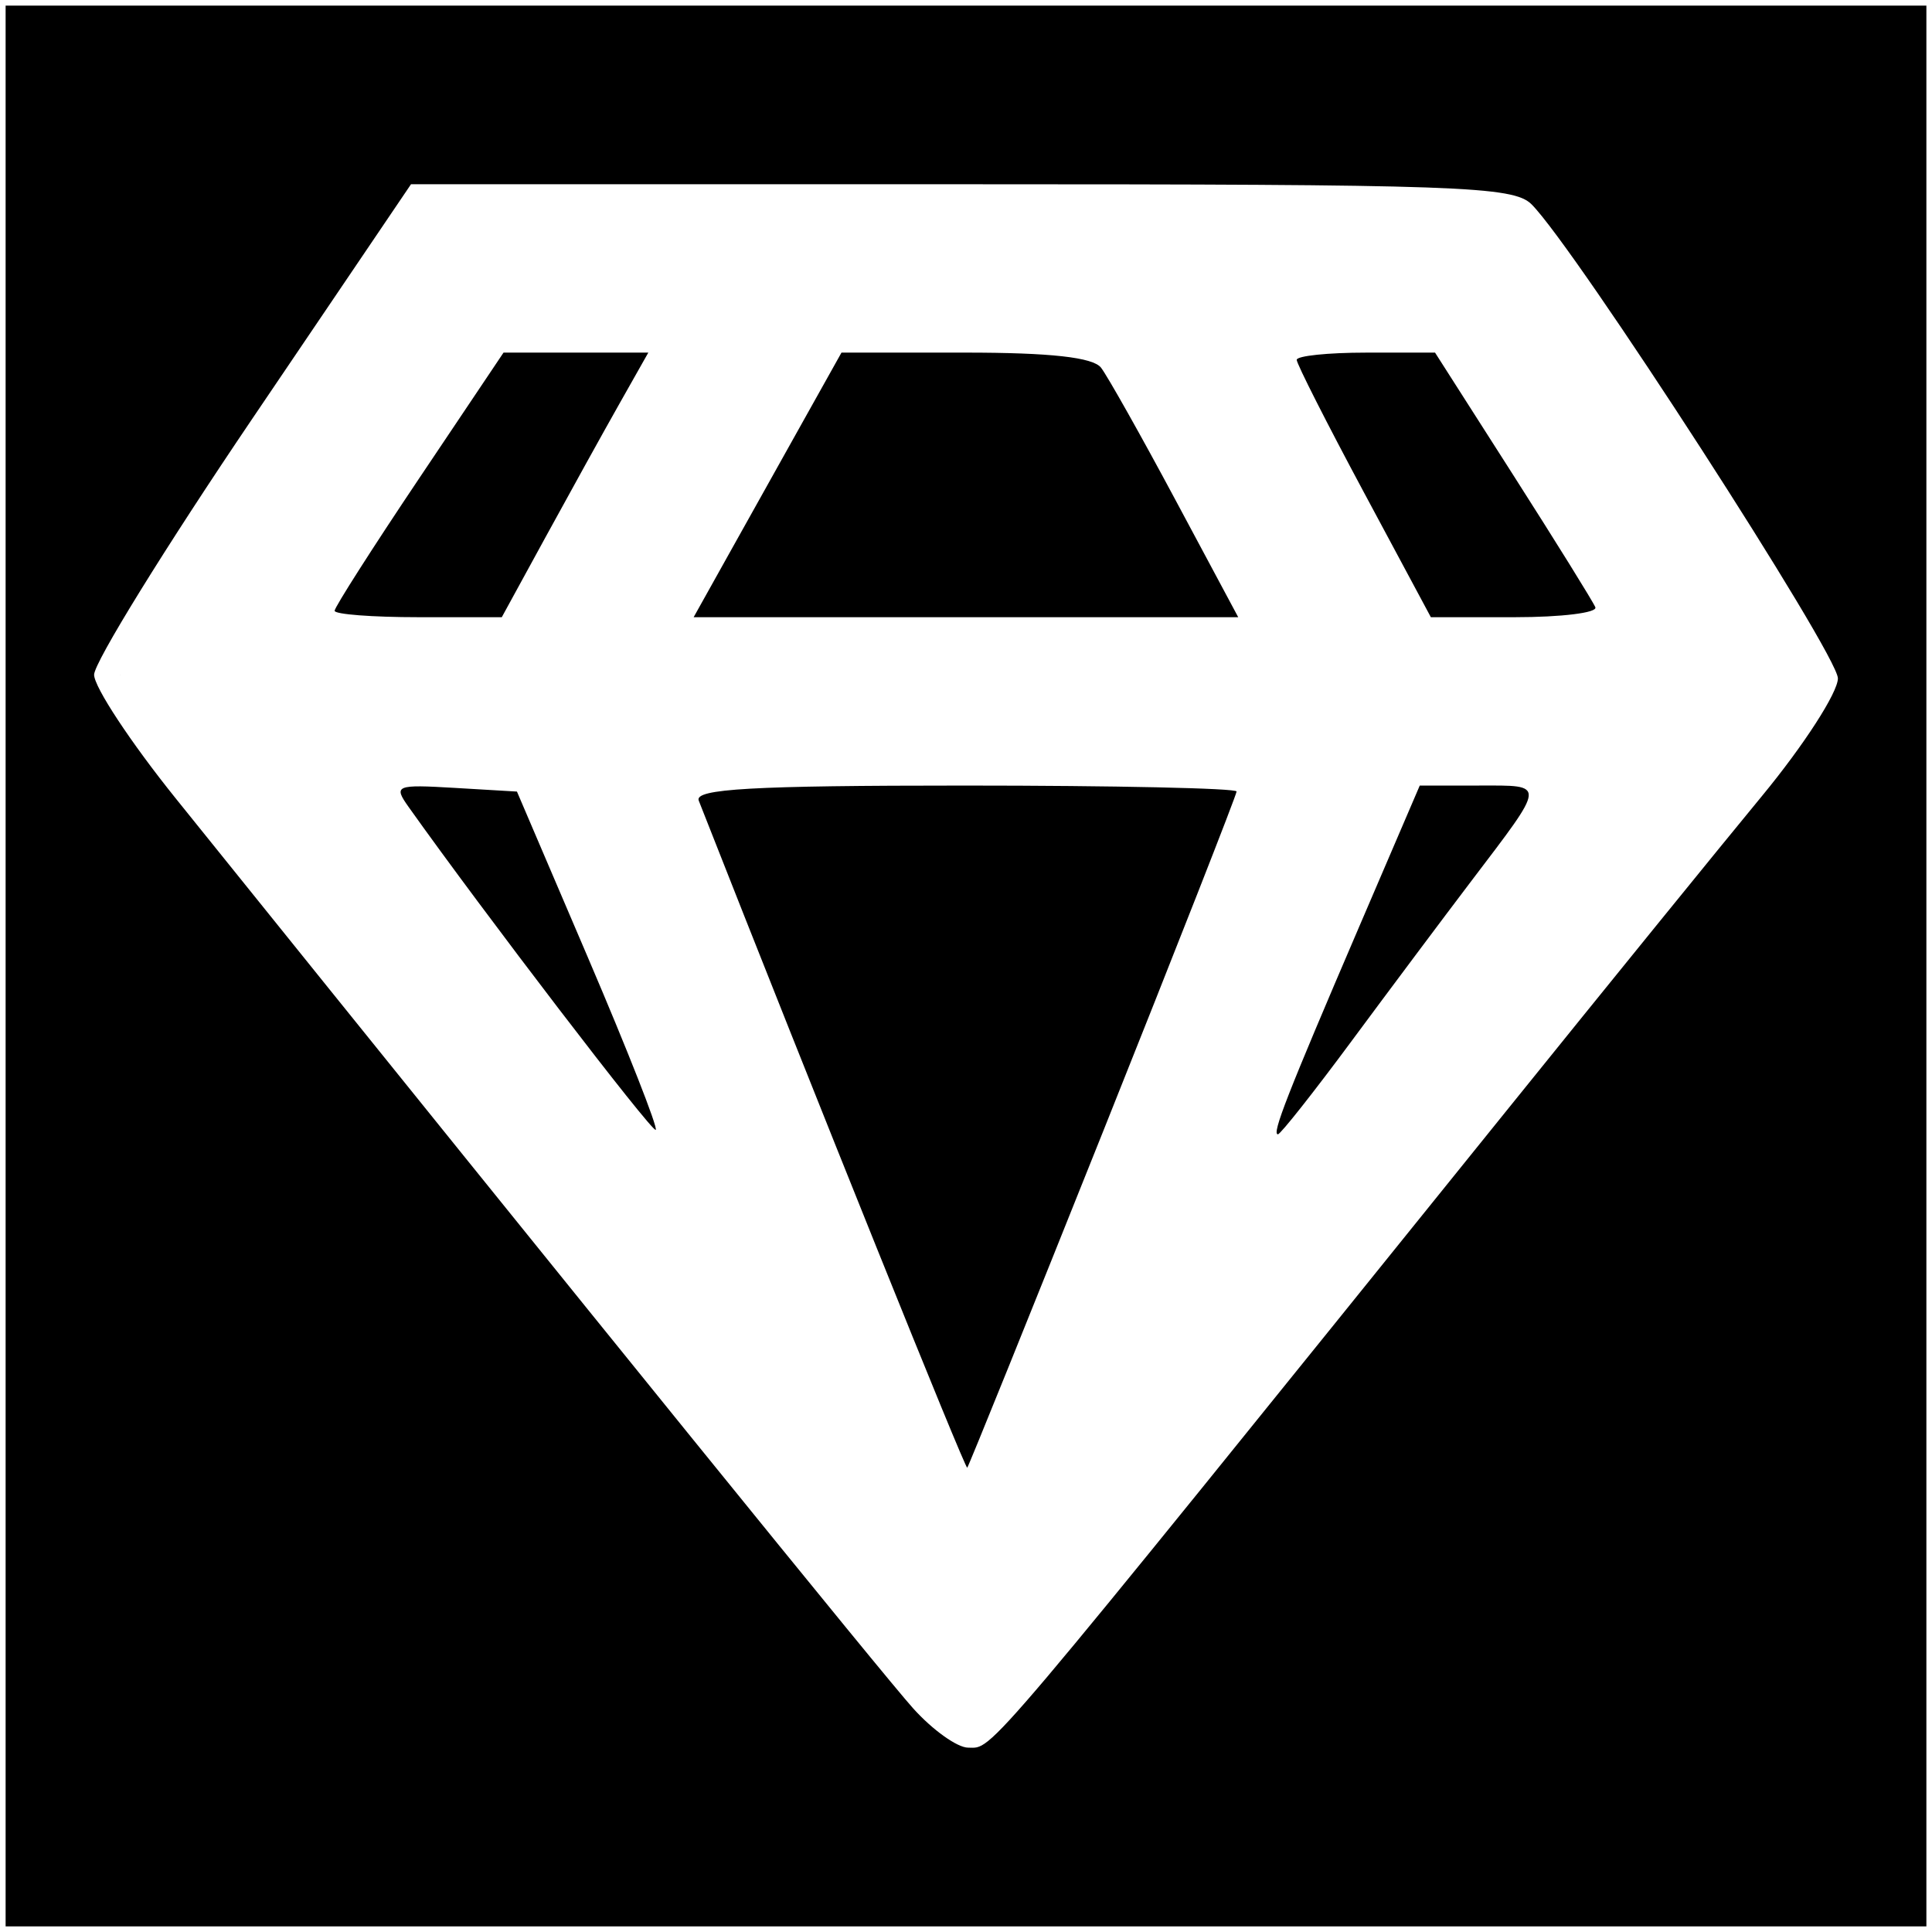
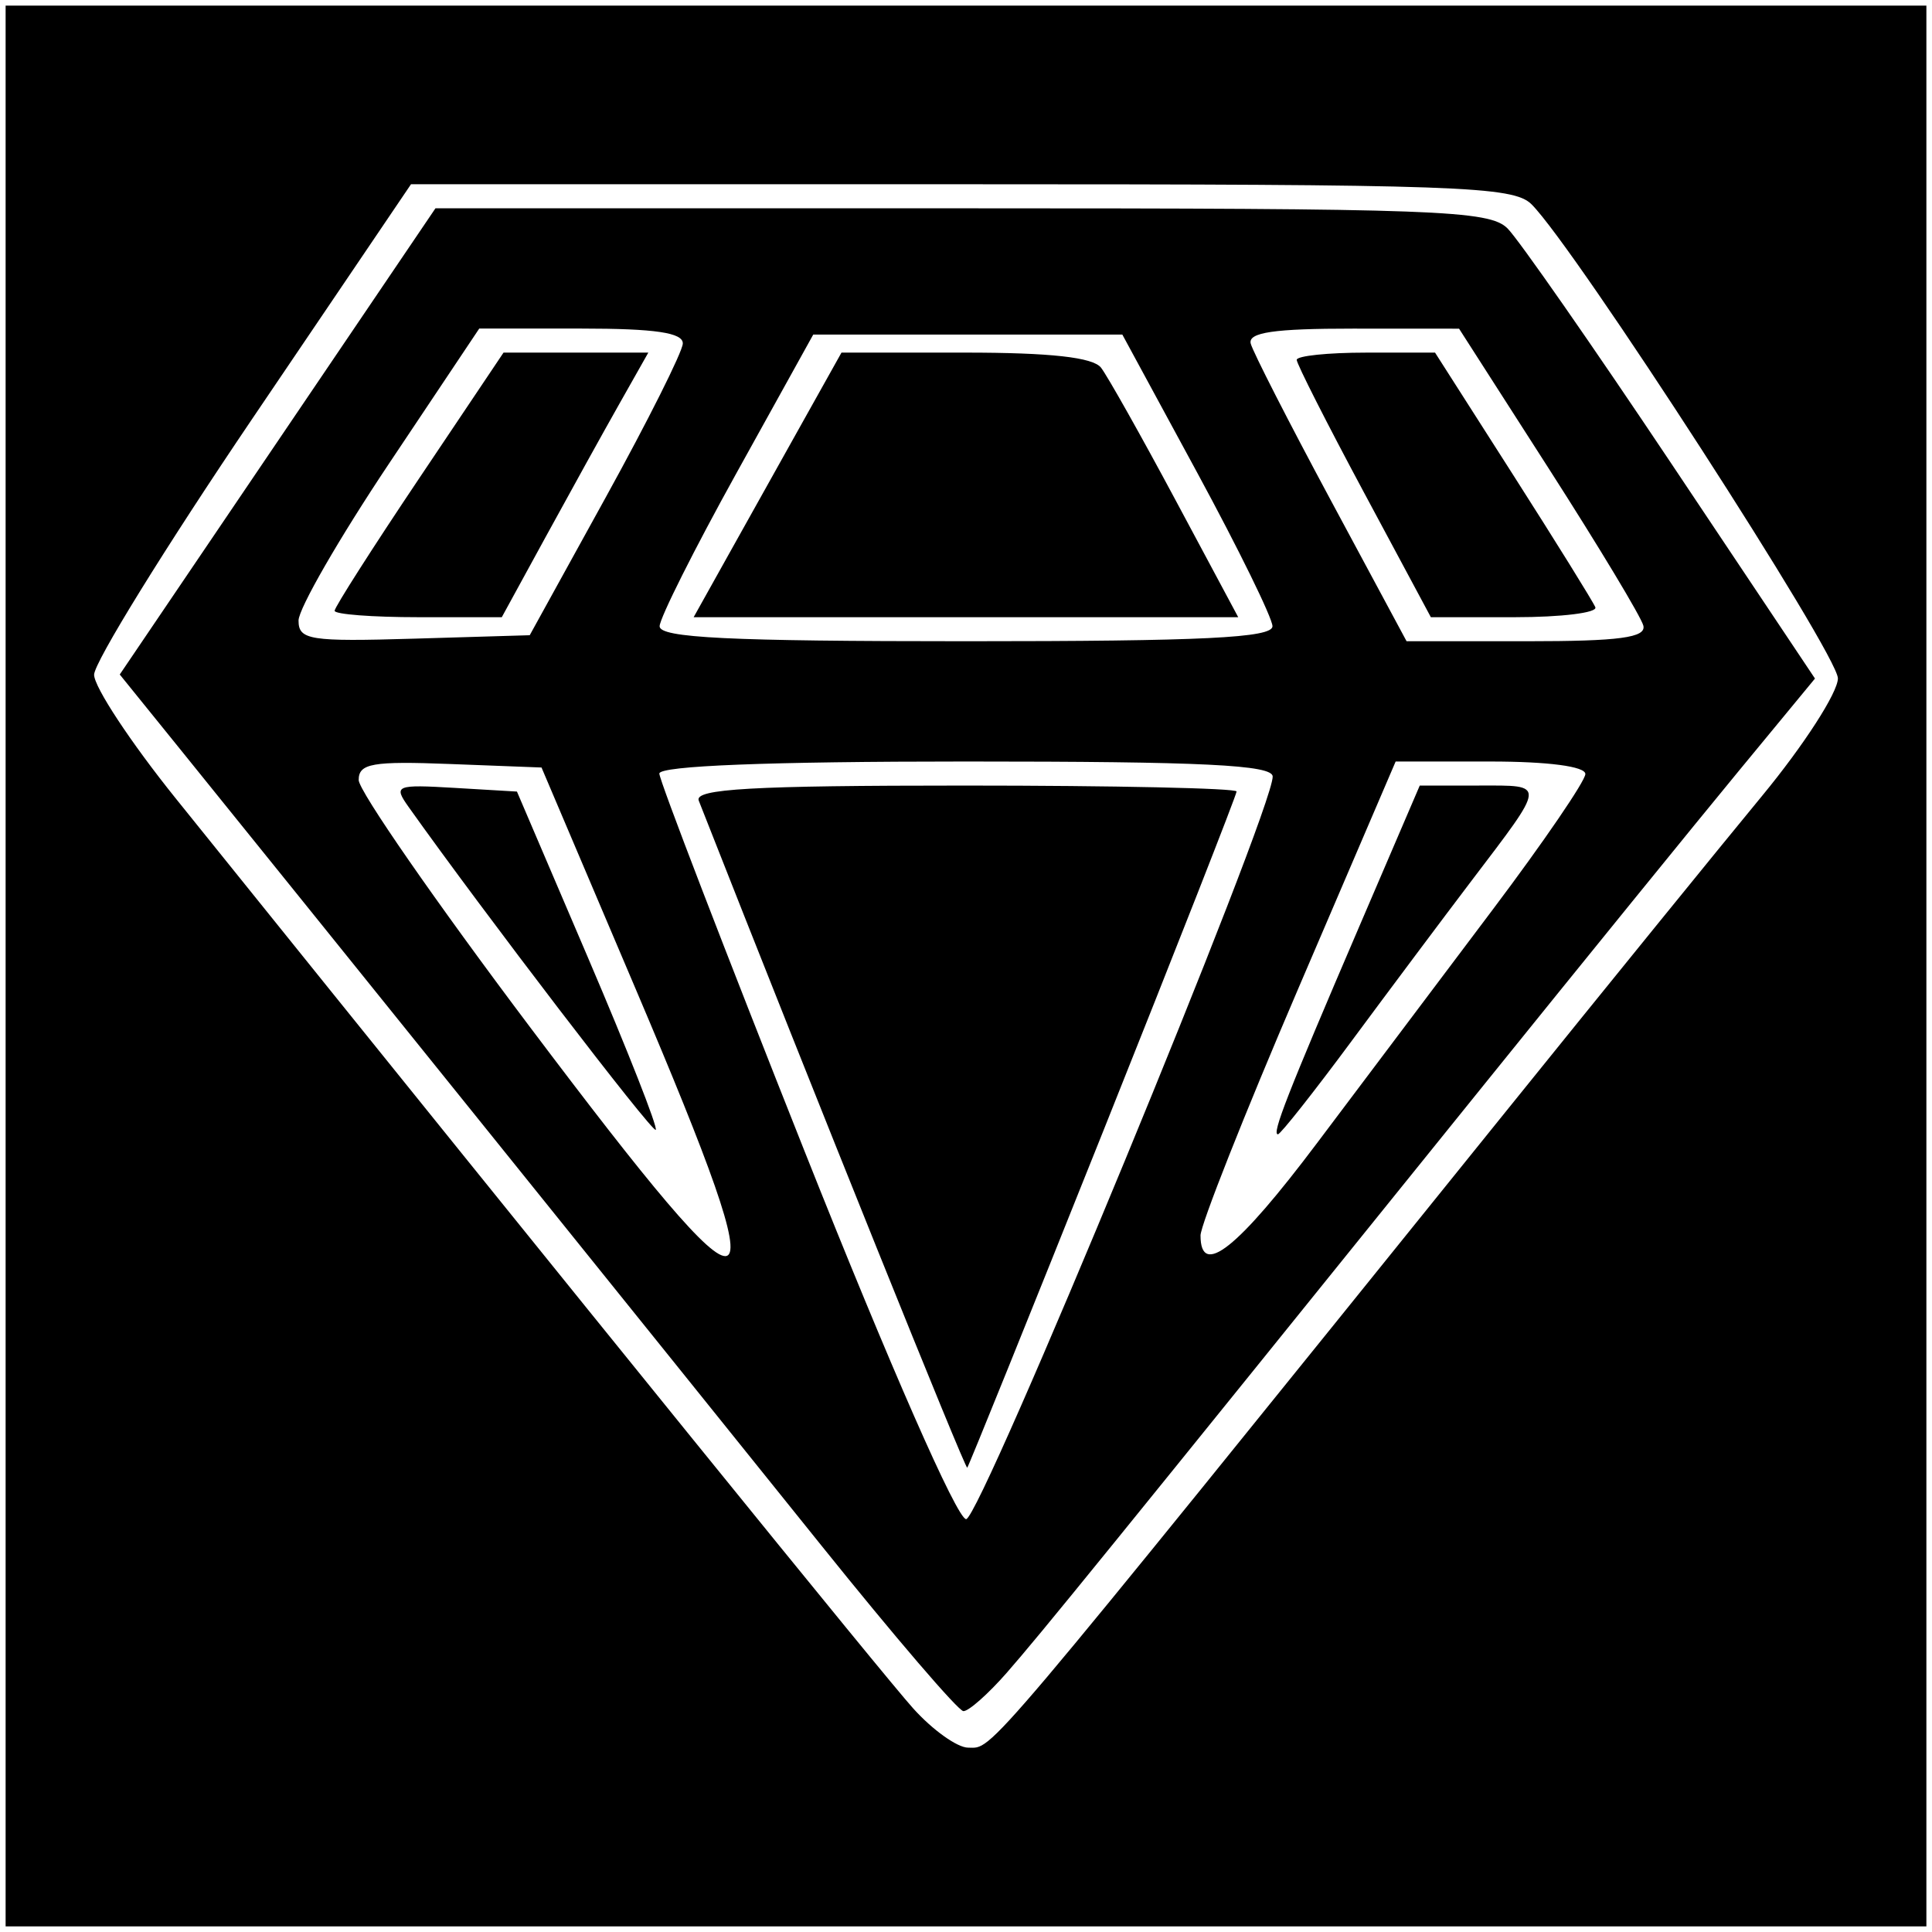
<svg xmlns="http://www.w3.org/2000/svg" xmlns:ns1="http://www.inkscape.org/namespaces/inkscape" xmlns:ns2="http://sodipodi.sourceforge.net/DTD/sodipodi-0.dtd" width="512" height="512" viewBox="0 0 135.467 135.467" version="1.1" id="svg8" ns1:version="1.0.2 (e86c870879, 2021-01-15, custom)" ns2:docname="icon.svg">
  <rect x="0" y="0" width="135.467" height="135.467" fill="#808080" stroke="none" />
  <defs id="defs2" />
  <ns2:namedview id="base" pagecolor="#ffffff" bordercolor="#666666" borderopacity="1.0" ns1:pageopacity="0.0" ns1:pageshadow="2" ns1:zoom="0.7" ns1:cx="546.95453" ns1:cy="478.08921" ns1:document-units="mm" ns1:current-layer="layer1" ns1:document-rotation="0" showgrid="false" ns1:window-width="1920" ns1:window-height="1017" ns1:window-x="1272" ns1:window-y="-8" ns1:window-maximized="1" units="px" />
  <g ns1:label="Слой 1" ns1:groupmode="layer" id="layer1">
    <rect style="fill:#000000;fill-opacity:1;stroke:#ffffff;stroke-width:0.787;stroke-linecap:round;stroke-miterlimit:4;stroke-dasharray:none;stroke-dashoffset:0;stroke-opacity:1" id="rect909" width="135.467" height="135.467" x="3.5603841e-06" y="3.5603841e-06" />
-     <circle style="fill:none;fill-opacity:1;stroke:none;stroke-width:2.852;stroke-linecap:round;stroke-miterlimit:4;stroke-dasharray:none;stroke-dashoffset:0;stroke-opacity:1" id="path865" cx="67.733" cy="67.733" r="60.697" />
-     <path style="fill:#000000;stroke-width:0.672" id="path847" d="" />
    <path style="fill:#ffffff;fill-opacity:1;stroke:#ffffff;stroke-width:0;stroke-miterlimit:4;stroke-dasharray:none;stroke-opacity:1" d="M 64.04,119.8 C 61.991,117.527 42.059,92.931 12.321,55.982 9.173,52.071 6.598,48.169 6.598,47.31 c 0,-0.858 4.999,-8.948 11.11,-17.976 l 11.11,-16.415 h 38.581 c 34.959,0 38.714,0.133 39.994,1.412 3.074,3.074 21.476,31.552 21.476,33.235 0,0.987 -2.392,4.695 -5.316,8.239 -2.924,3.544 -10.977,13.464 -17.896,22.044 -37.313,46.272 -35.978,44.692 -37.773,44.692 -0.756,0 -2.486,-1.233 -3.844,-2.741 z m 6.568,-2.53 c 2.327,-2.656 6.779,-8.142 33.363,-41.108 6.919,-8.58 14.99,-18.521 17.936,-22.092 L 127.262,47.578 117.19,32.504 c -5.54,-8.291 -10.707,-15.71 -11.484,-16.486 -1.278,-1.278 -4.924,-1.412 -38.293,-1.412 H 30.533 l -11.068,16.344 -11.068,16.344 4.342,5.37 c 6.948,8.593 34.764,43.138 44.877,55.732 5.102,6.354 9.572,11.567 9.934,11.584 0.362,0.018 1.739,-1.202 3.059,-2.709 z M 56.447,80.804 C 50.828,66.66 46.231,54.707 46.231,54.241 c 0,-0.544 7.675,-0.846 21.503,-0.846 16.639,0 21.503,0.238 21.504,1.054 0.004,2.427 -20.489,52.07 -21.495,52.07 -0.631,0 -5.328,-10.692 -11.296,-25.716 z m 20.906,-1.485 c 5.144,-12.874 9.353,-23.593 9.353,-23.822 0,-0.228 -8.578,-0.415 -19.063,-0.415 -14.91,0 -18.973,0.23 -18.649,1.054 8.265,21.012 18.691,46.917 18.826,46.776 0.099,-0.103 4.389,-10.72 9.533,-23.594 z M 37.161,72.015 C 30.555,63.242 25.15,55.447 25.15,54.693 c 0,-1.165 0.956,-1.333 6.41,-1.123 l 6.41,0.246 6.632,15.6 c 10.297,24.221 9.144,24.624 -7.441,2.599 z M 41.258,67.219 36.247,55.503 31.882,55.245 c -4.14,-0.244 -4.306,-0.176 -3.23,1.339 5.265,7.41 17.097,22.869 17.327,22.639 0.159,-0.159 -1.966,-5.561 -4.722,-12.005 z m 42.919,19.415 c 0,-0.734 3.079,-8.513 6.841,-17.286 l 6.841,-15.952 h 6.651 c 4.04,0 6.651,0.344 6.651,0.876 0,0.482 -2.916,4.751 -6.479,9.486 -3.564,4.736 -9.12,12.12 -12.348,16.41 -5.563,7.394 -8.156,9.45 -8.156,6.466 z M 94.767,73 c 2.661,-3.594 6.422,-8.622 8.359,-11.173 5.331,-7.02 5.307,-6.746 0.592,-6.746 h -4.168 l -4.272,9.954 c -5.019,11.694 -6.117,14.5 -5.674,14.5 0.179,0 2.503,-2.941 5.164,-6.535 z M 20.933,43.512 c 0,-0.832 2.851,-5.778 6.335,-10.993 l 6.335,-9.481 h 7.157 c 5.185,0 7.146,0.29 7.116,1.054 -0.022,0.58 -2.446,5.418 -5.387,10.751 l -5.346,9.697 -8.105,0.241 c -7.321,0.218 -8.105,0.095 -8.105,-1.27 z m 17.363,-5.928 c 1.711,-3.131 4.022,-7.305 5.136,-9.276 l 2.026,-3.584 h -5.076 -5.076 l -5.922,8.826 c -3.257,4.854 -5.922,9.028 -5.922,9.276 0,0.247 2.638,0.45 5.861,0.45 h 5.861 z m 7.955,6.324 c 0.011,-0.58 2.44,-5.418 5.396,-10.751 l 5.375,-9.697 H 67.859 78.696 l 5.257,9.697 c 2.891,5.334 5.263,10.172 5.27,10.751 0.01,0.816 -4.842,1.054 -21.489,1.054 -16.651,0 -21.498,-0.238 -21.482,-1.054 z M 82.419,35.054 c -2.421,-4.522 -4.77,-8.696 -5.22,-9.276 -0.561,-0.722 -3.555,-1.054 -9.507,-1.054 h -8.689 l -2.712,4.849 c -1.492,2.667 -3.824,6.841 -5.183,9.276 l -2.471,4.427 h 19.092 19.092 z m 10.879,0 c -2.93,-5.449 -5.45,-10.382 -5.6,-10.962 -0.203,-0.784 1.631,-1.053 7.168,-1.05 l 7.44,0.004 6.324,9.862 c 3.478,5.424 6.447,10.355 6.597,10.958 0.21,0.844 -1.665,1.096 -8.165,1.096 H 98.625 L 93.298,35.054 Z M 111.863,42.581 c -0.155,-0.382 -2.747,-4.557 -5.761,-9.276 l -5.48,-8.58 h -4.85 c -2.667,0 -4.85,0.228 -4.85,0.507 0,0.279 2.117,4.453 4.703,9.276 l 4.703,8.768 h 5.907 c 3.249,0 5.781,-0.313 5.626,-0.695 z" id="path863" ns2:nodetypes="sssscsssssssssscssscccssssssscssssssssssscssscsssssscsssssssscssssscssscsssscccssscscscccscscssscsscccscsccssscccsscssscss" />
-     <path style="fill:#ffffff;stroke:#ffffff;stroke-width:4.535;stroke-linecap:round;stroke-miterlimit:4;stroke-dasharray:none;fill-opacity:1;stroke-opacity:1" d="M 243.931,439.875 C 238.026,433 193.09,377.553 144.073,316.661 95.057,255.768 49.974,199.845 43.889,192.388 32.829,178.834 32.826,178.827 35.247,175.112 36.579,173.068 55.347,145.277 76.955,113.355 l 39.286,-58.041 79.286,0.089 c 90.409,0.101 194.931,1.87 199.536,3.376 3.7,1.21 15.758,17.939 55.35,76.791 l 29.54,43.91 -46.201,56.805 c -25.41,31.243 -67.993,83.805 -94.628,116.805 -26.635,33 -52.903,65.464 -58.374,72.143 -10.456,12.764 -23.83,27.143 -25.246,27.143 -0.459,0 -5.667,-5.625 -11.572,-12.5 z m 19.664,-50 c 15.45,-33.233 60.146,-141.771 70.401,-170.955 2.944,-8.379 3.994,-13.223 3.067,-14.15 -2.916,-2.916 -35.634,-4.054 -95.109,-3.307 -33.786,0.424 -62.875,1.2 -64.643,1.723 -1.768,0.523 -3.214,1.604 -3.214,2.402 0,2.175 40.046,104.566 54.336,138.931 17.911,43.069 25.587,59.286 28.064,59.286 0.342,0 3.536,-6.268 7.097,-13.929 z M 193.607,327.392 c -1.183,-8.629 -7.765,-25.896 -30.232,-79.302 l -18.93,-45 -20.707,-0.996 c -21.662,-1.042 -28.648,-0.244 -29.342,3.355 -1.061,5.509 62.742,93.067 85.841,117.802 11.74,12.571 14.647,13.472 13.369,4.141 z m 139.024,-3.334 c 8.272,-8.714 70.278,-90.585 82.163,-108.485 3.789,-5.706 6.493,-10.77 6.01,-11.253 -2.005,-2.005 -14.29,-3.251 -32.42,-3.288 l -19.286,-0.04 -9.875,23.192 c -33.956,79.751 -42.997,102.805 -41.67,106.261 1.629,4.246 7.242,1.868 15.078,-6.387 z M 156.608,140.526 c 19.188,-35.164 24.632,-45.963 24.632,-48.86 0,-3.92 -6.804,-5.005 -31.371,-5.005 H 125.828 l -17.072,26.071 c -22.345,34.125 -30.695,48.768 -30.12,52.821 0.595,4.19 6.357,4.828 38.484,4.258 l 23.737,-0.421 z m 160.784,29.13 c 10.062,-0.636 18.915,-1.776 19.673,-2.534 1.538,-1.538 -9.059,-23.877 -27.495,-57.961 L 298.173,88.089 H 256.445 214.718 l -16.67,30.357 c -21.895,39.872 -26.206,49.26 -22.879,49.825 13.414,2.275 112.82,3.243 142.224,1.385 z m 116.954,-1.244 c 2.782,-2.782 0.809,-6.552 -23.949,-45.754 l -22.729,-35.99 -25,0.016 c -27.067,0.018 -31.429,0.566 -31.429,3.954 0,1.218 6.713,15.125 14.918,30.905 8.205,15.78 17.365,33.403 20.357,39.163 l 5.44,10.473 30.301,-0.488 c 21.821,-0.351 30.802,-0.989 32.091,-2.278 z" id="path844" transform="scale(0.265)" />
  </g>
</svg>